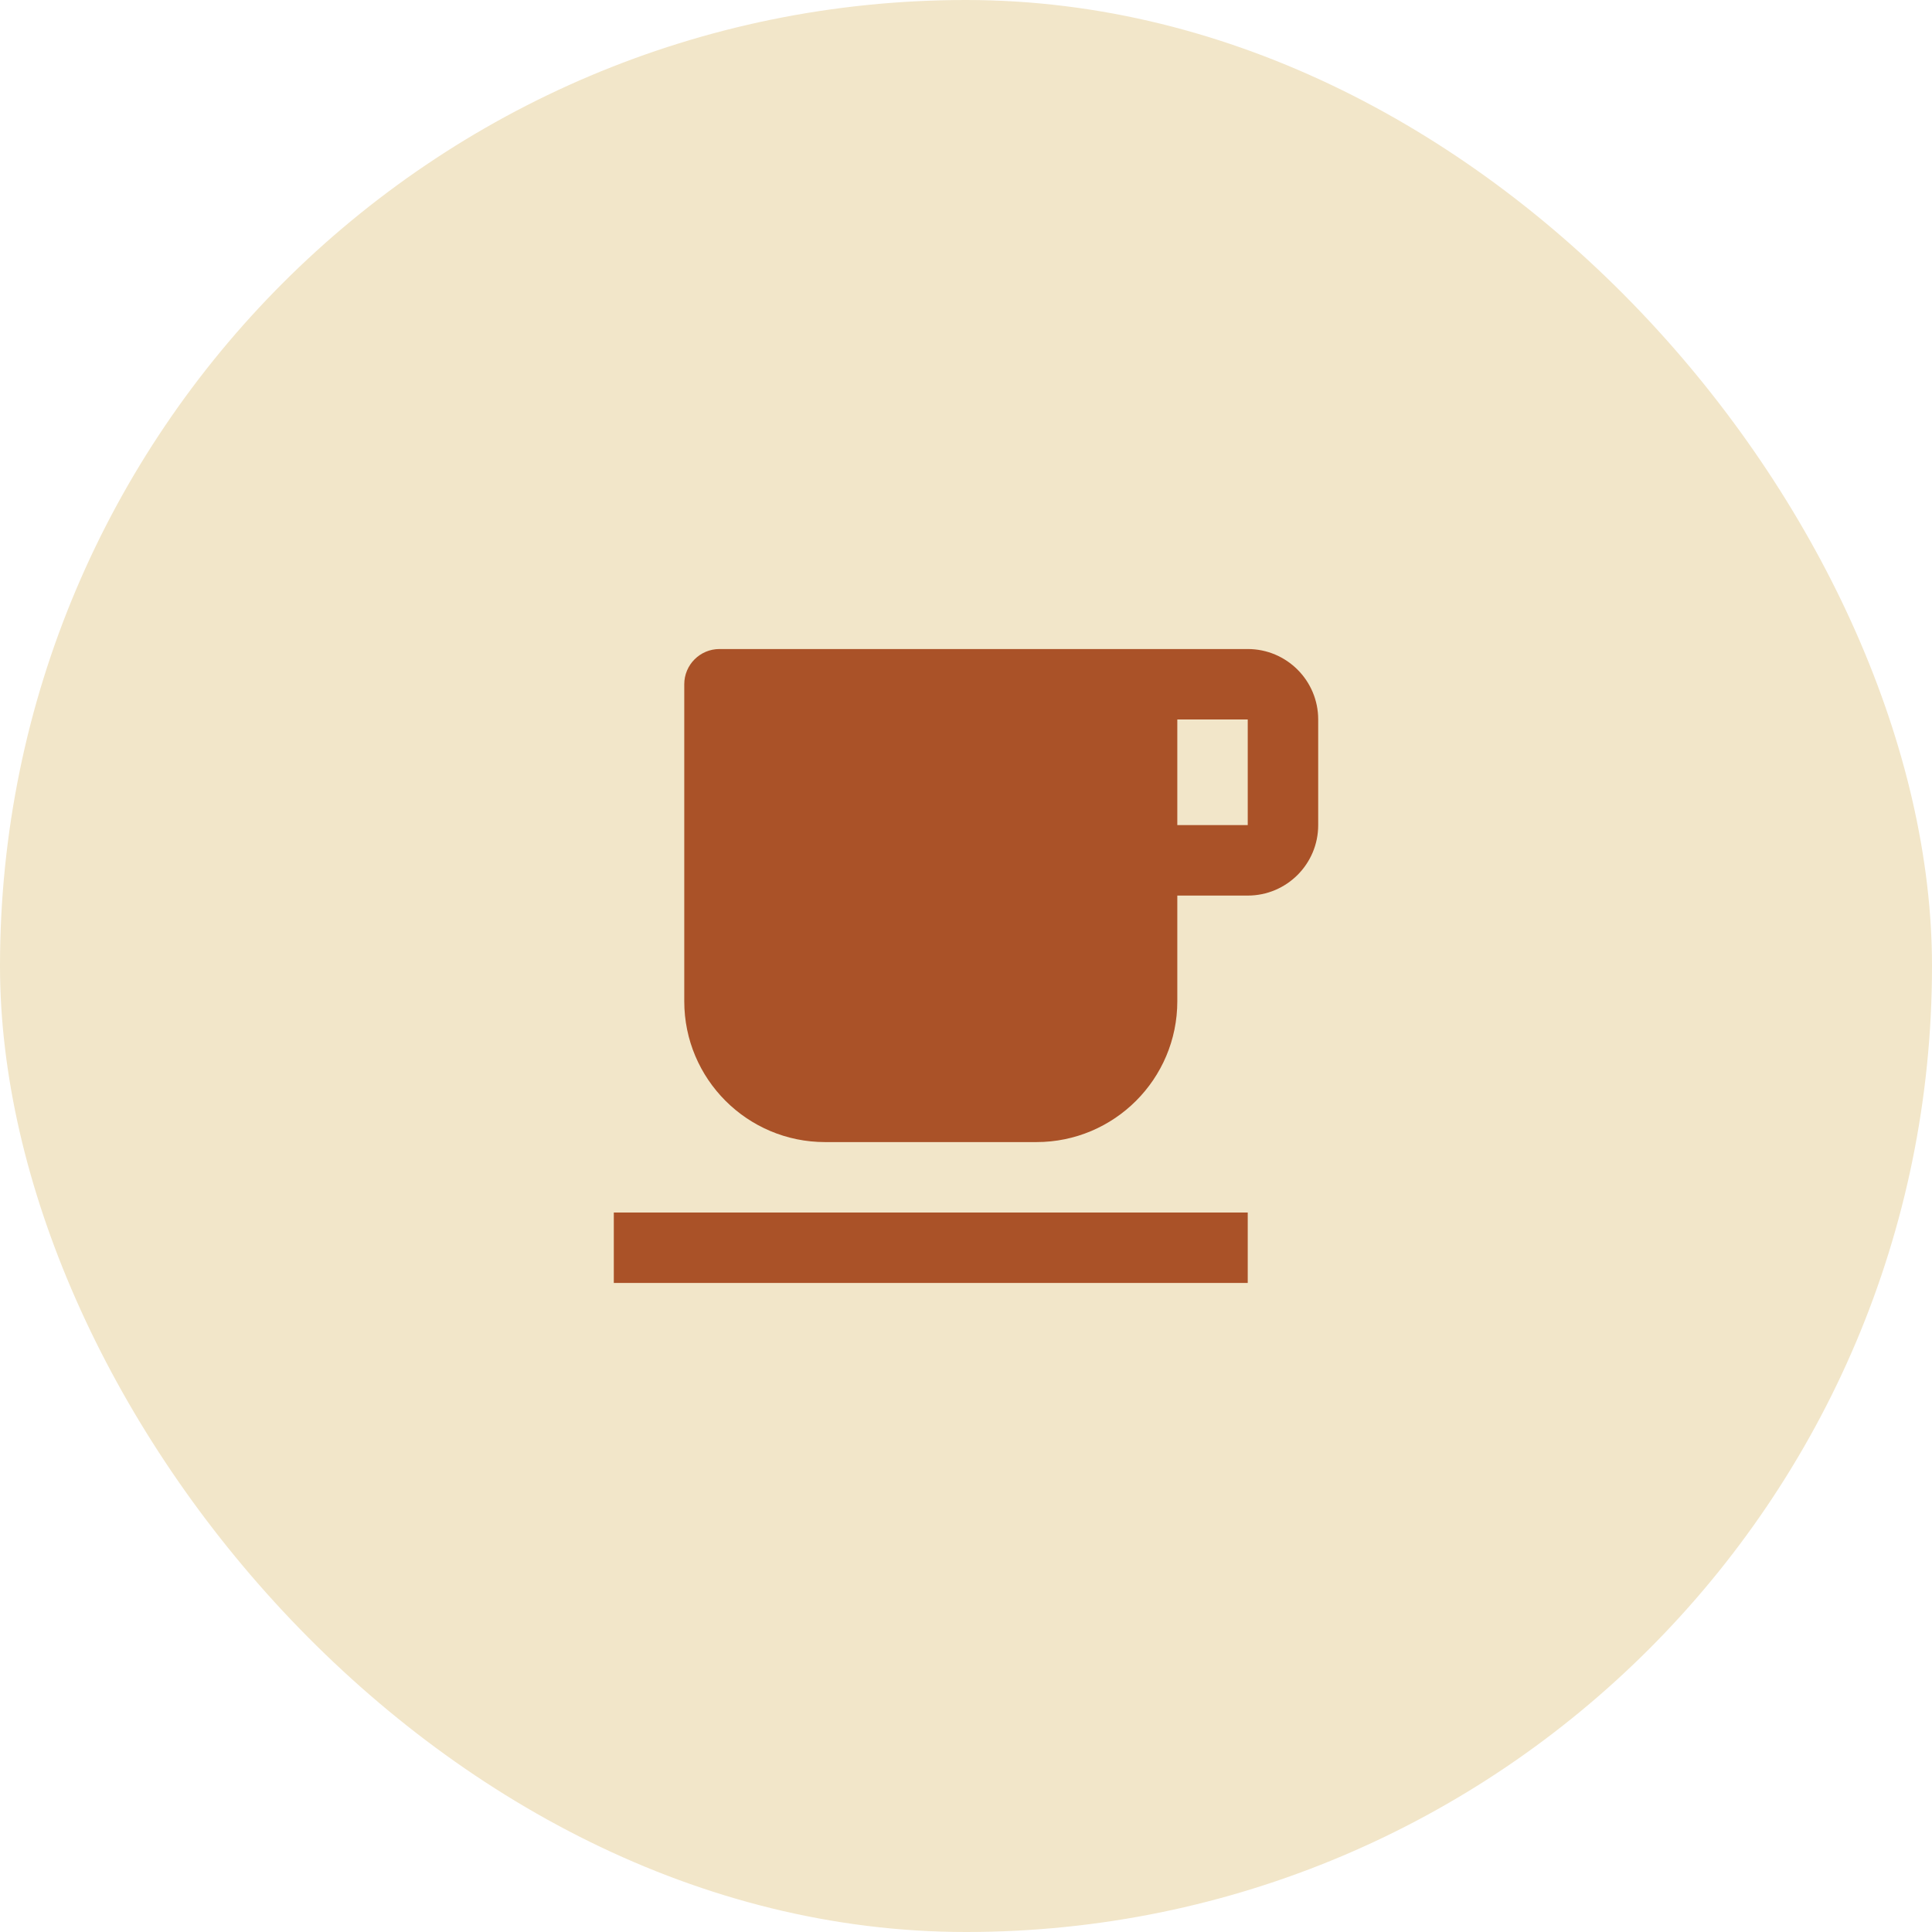
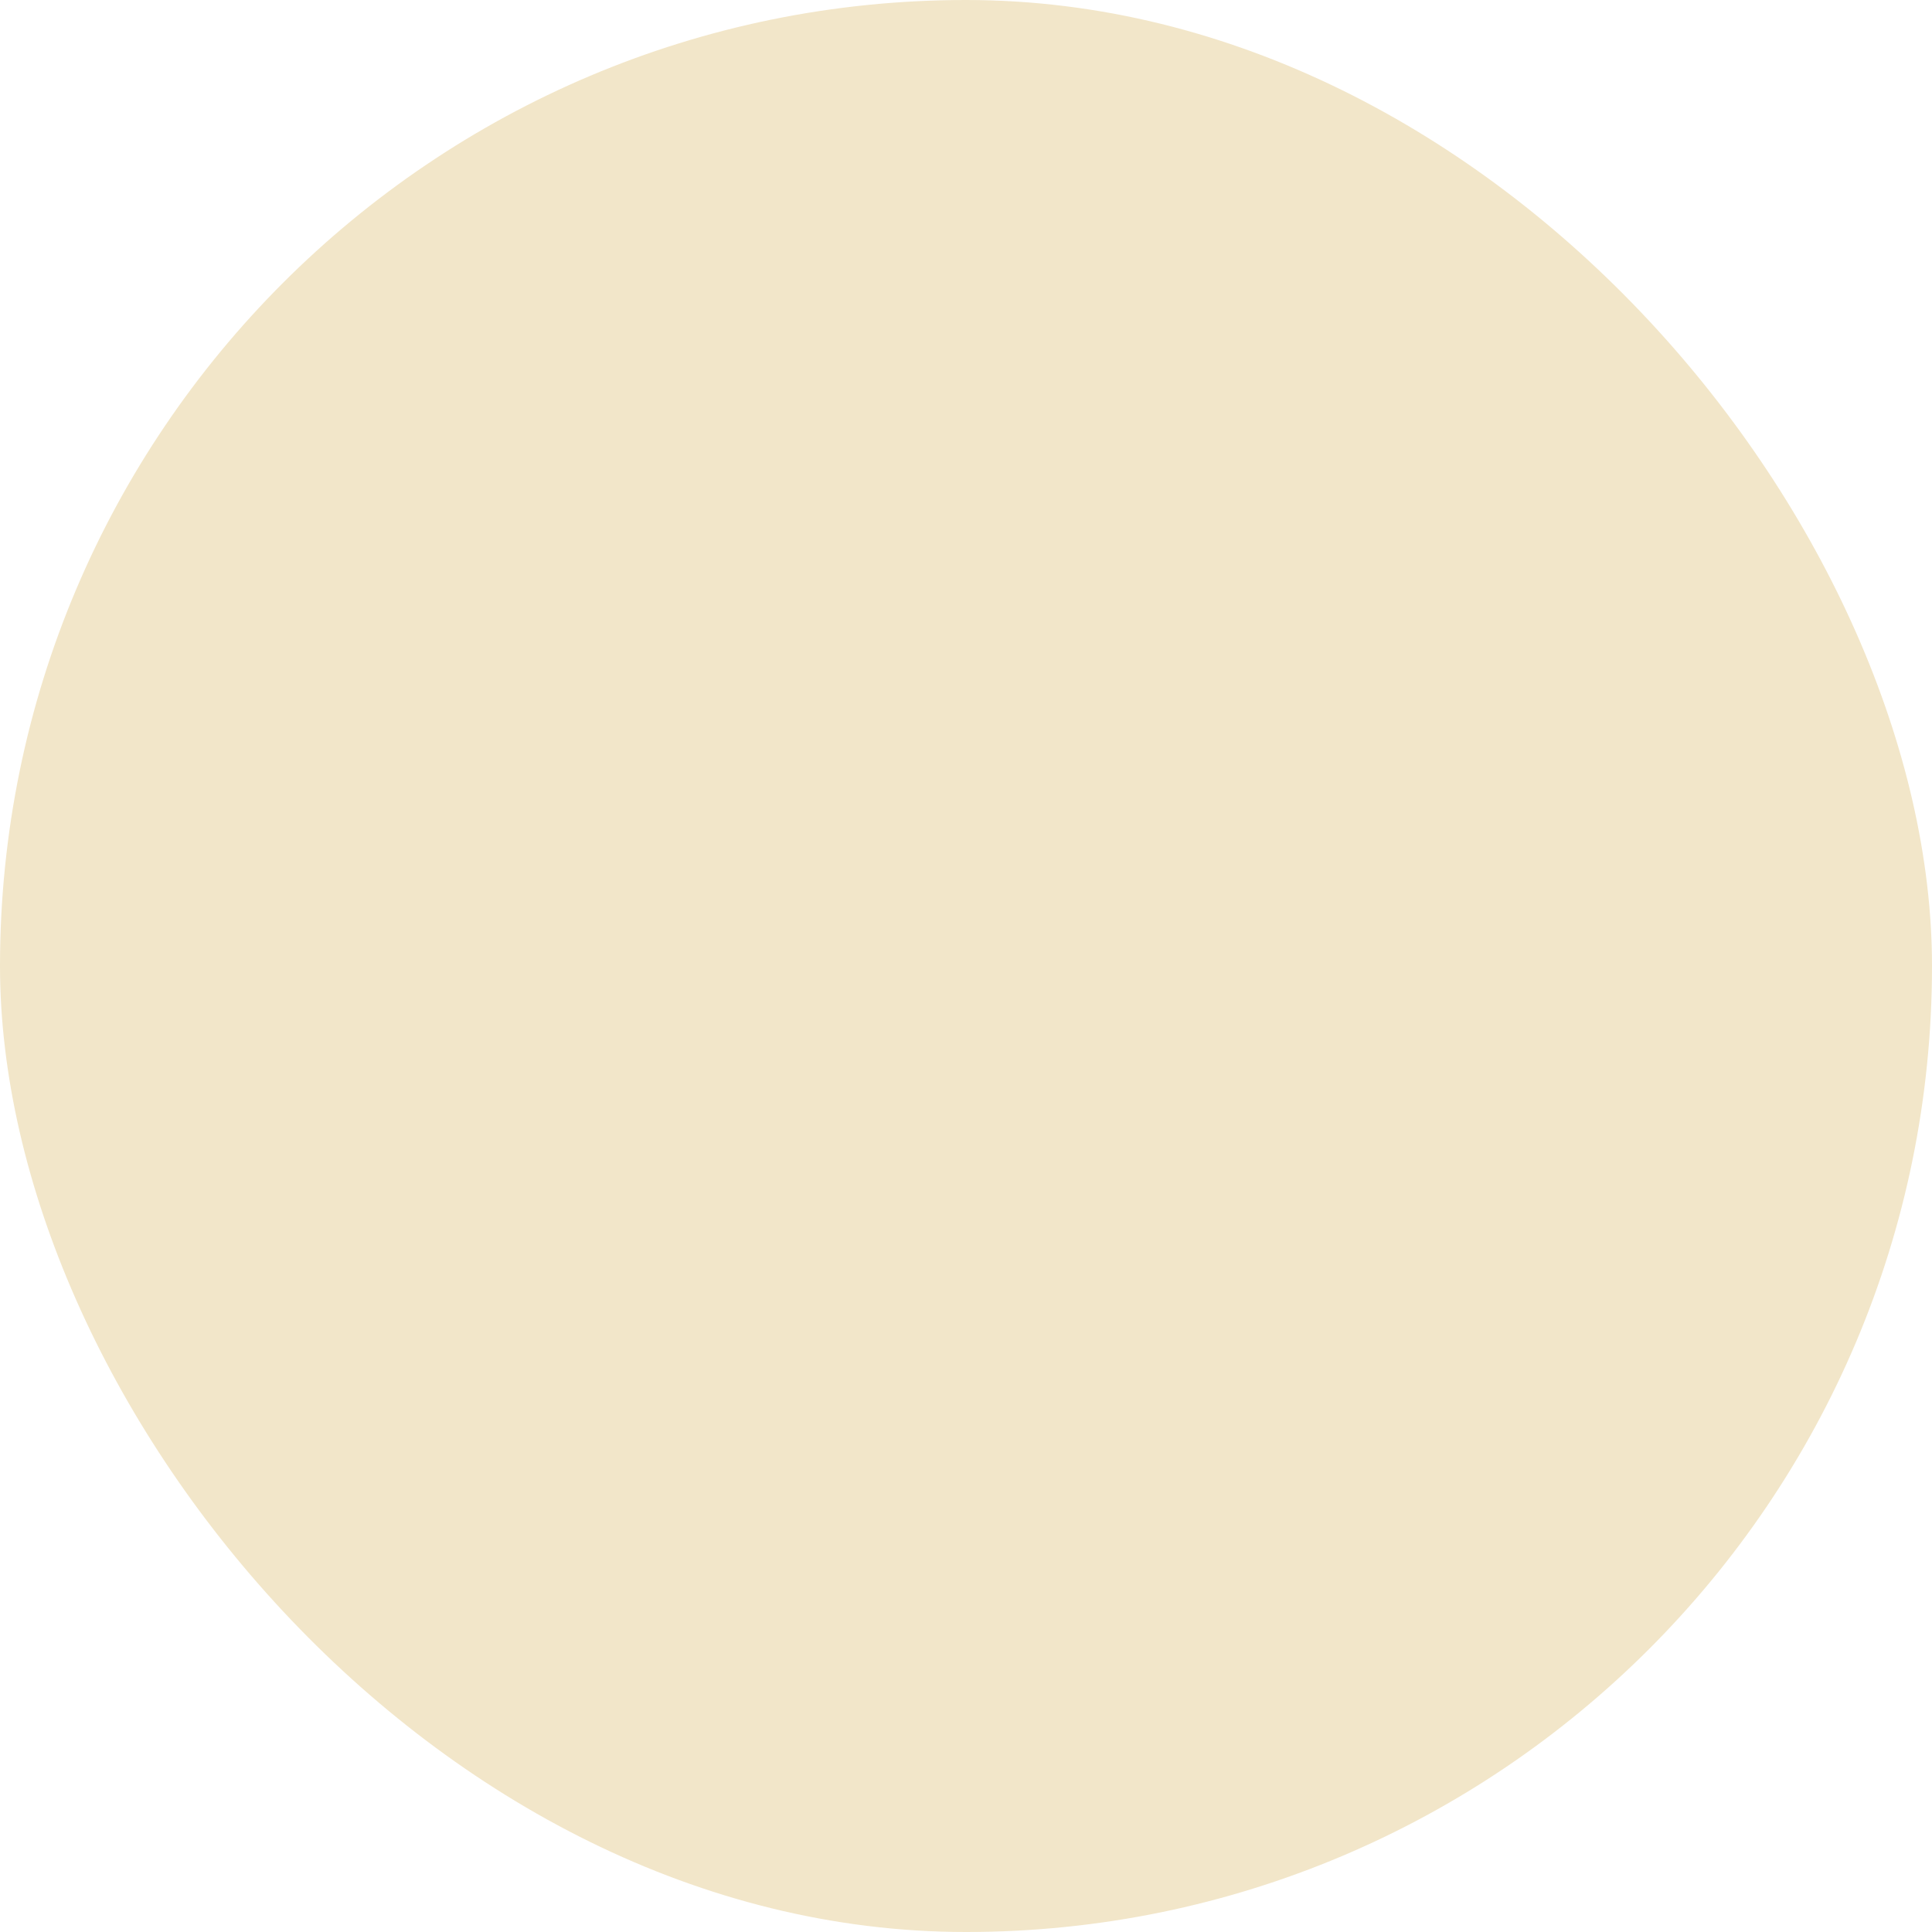
<svg xmlns="http://www.w3.org/2000/svg" width="64" height="64" viewBox="0 0 64 64" fill="none">
  <rect width="64" height="64" rx="32" fill="#F2E6C9" />
-   <path d="M23.833 21.5H41.333C42.622 21.5 43.667 22.545 43.667 23.833V27.333C43.667 28.622 42.622 29.667 41.333 29.667H39V33.167C39 35.744 36.91 37.833 34.333 37.833H27.333C24.756 37.833 22.667 35.744 22.667 33.167V22.667C22.667 22.022 23.189 21.5 23.833 21.5ZM39 23.833V27.333H41.333V23.833H39ZM20.333 40.167H41.333V42.5H20.333V40.167Z" fill="#AA5228" />
</svg>